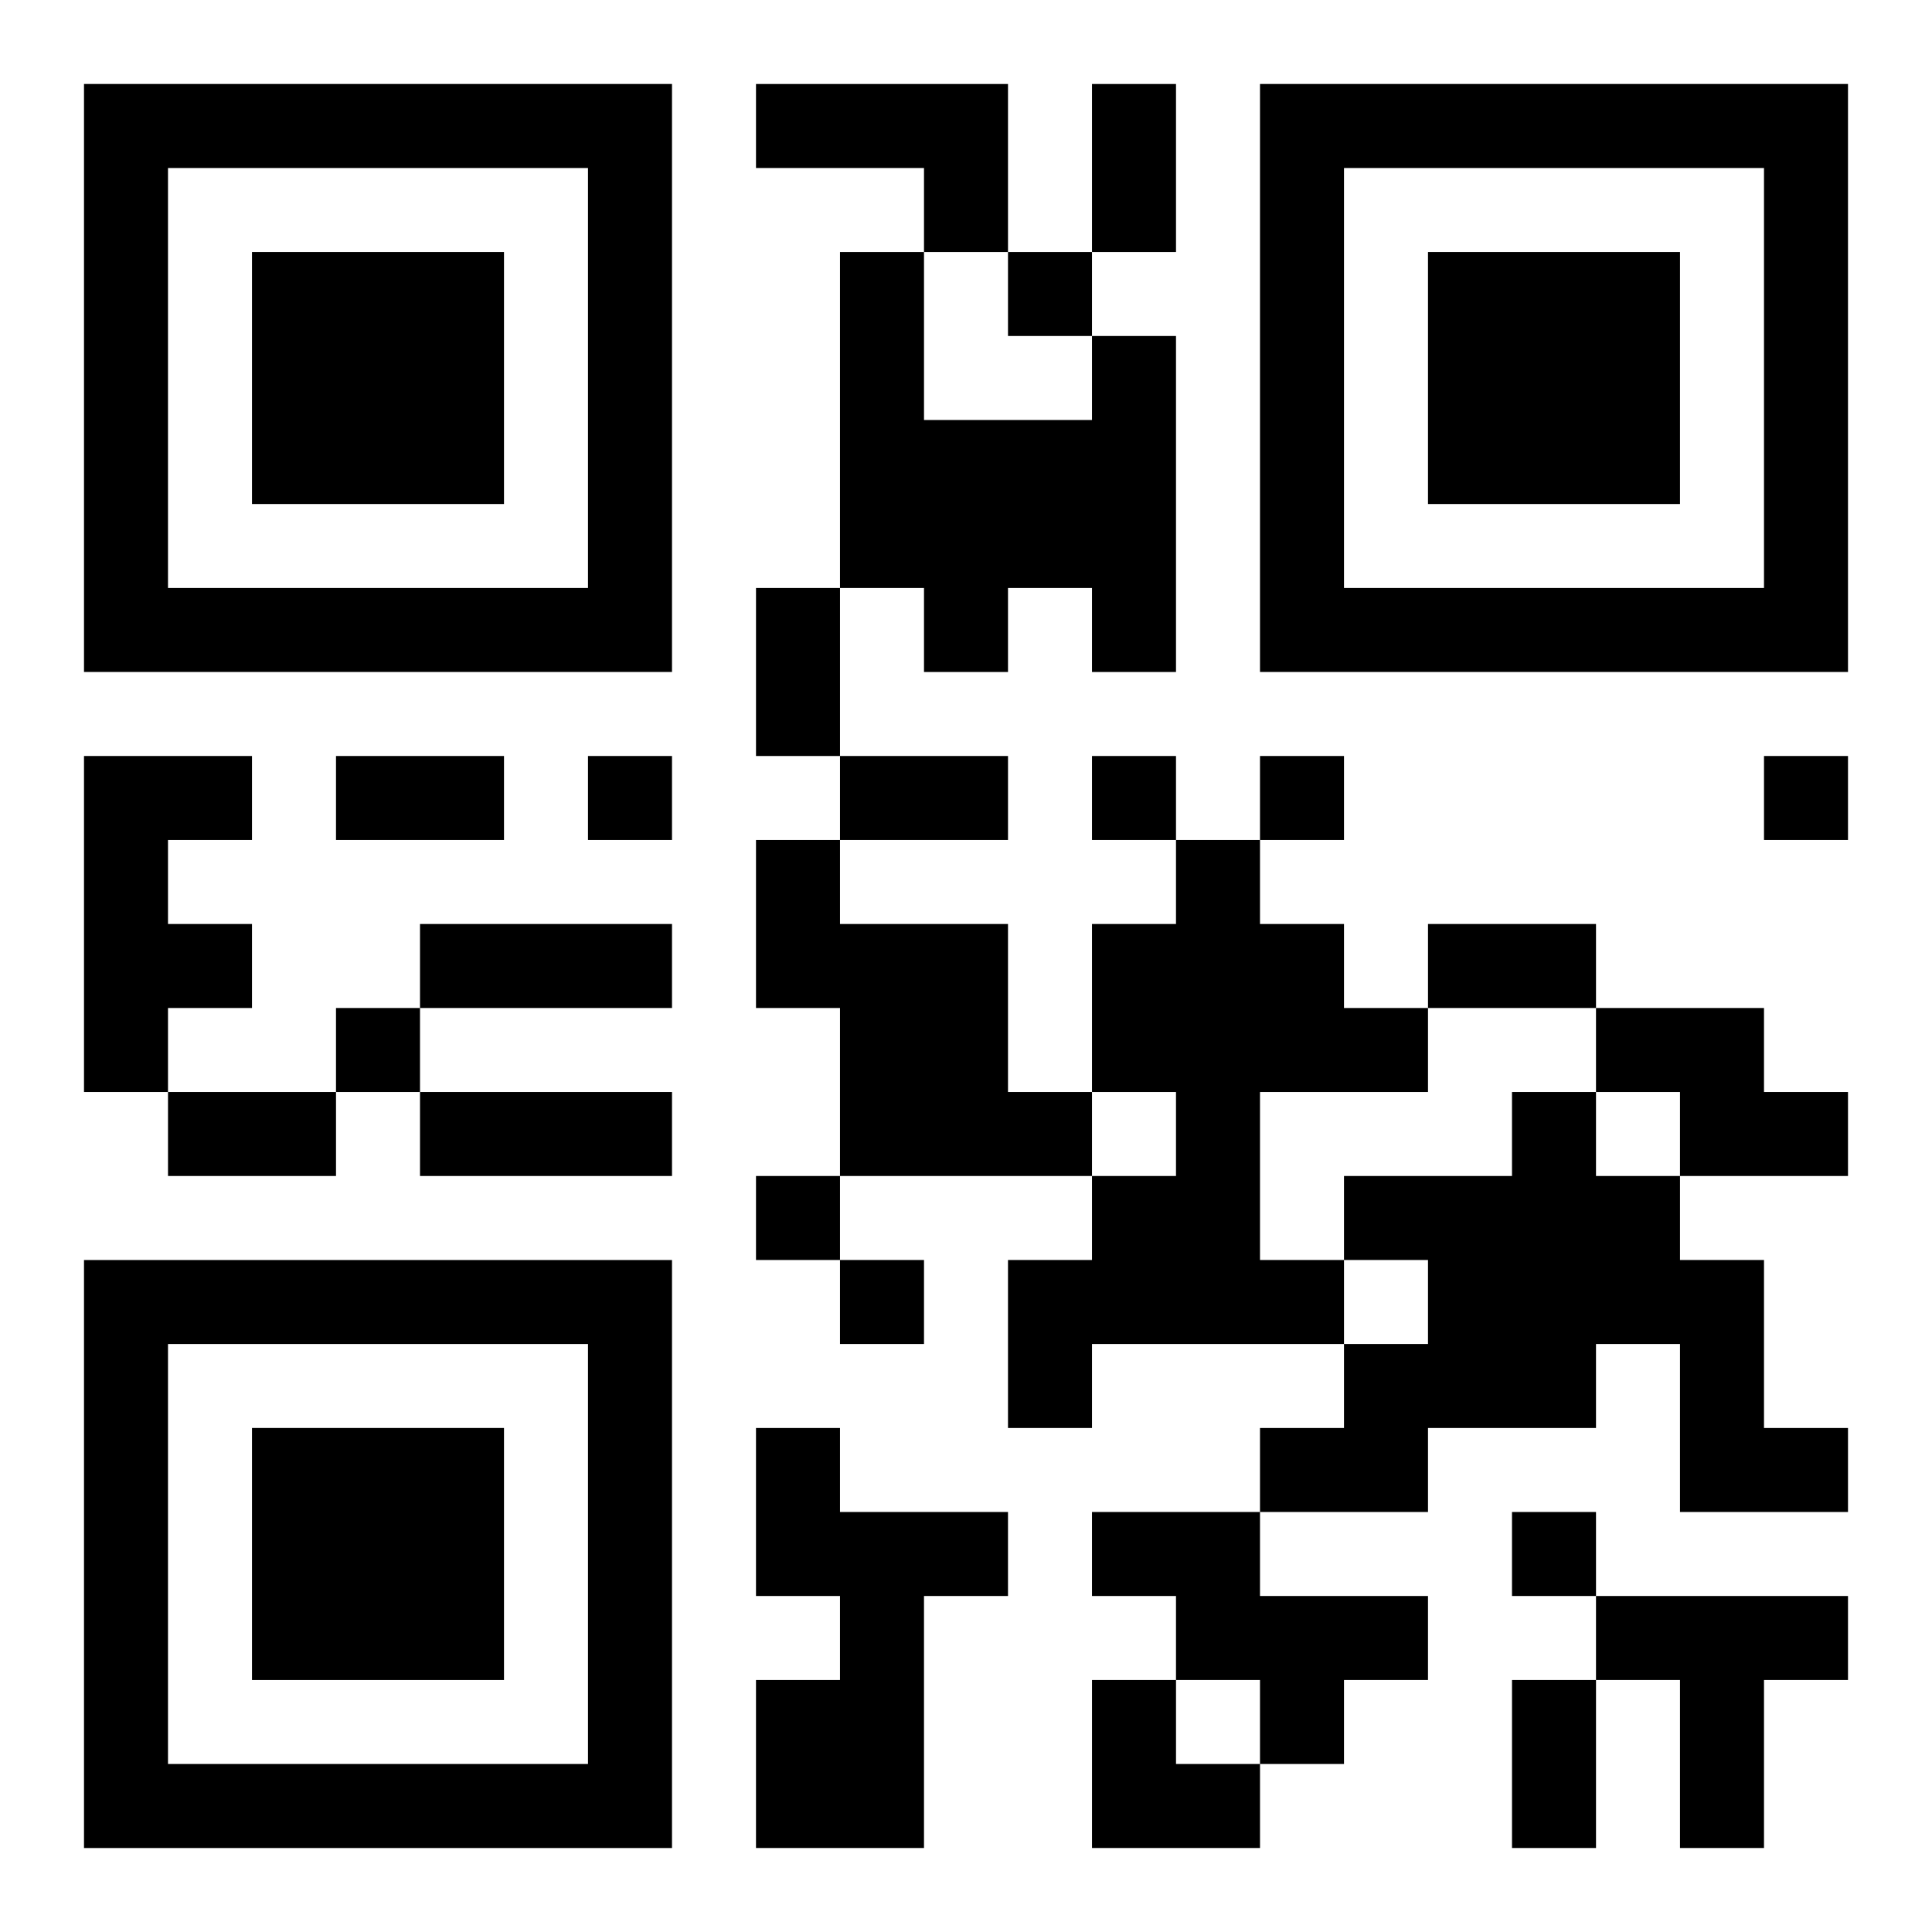
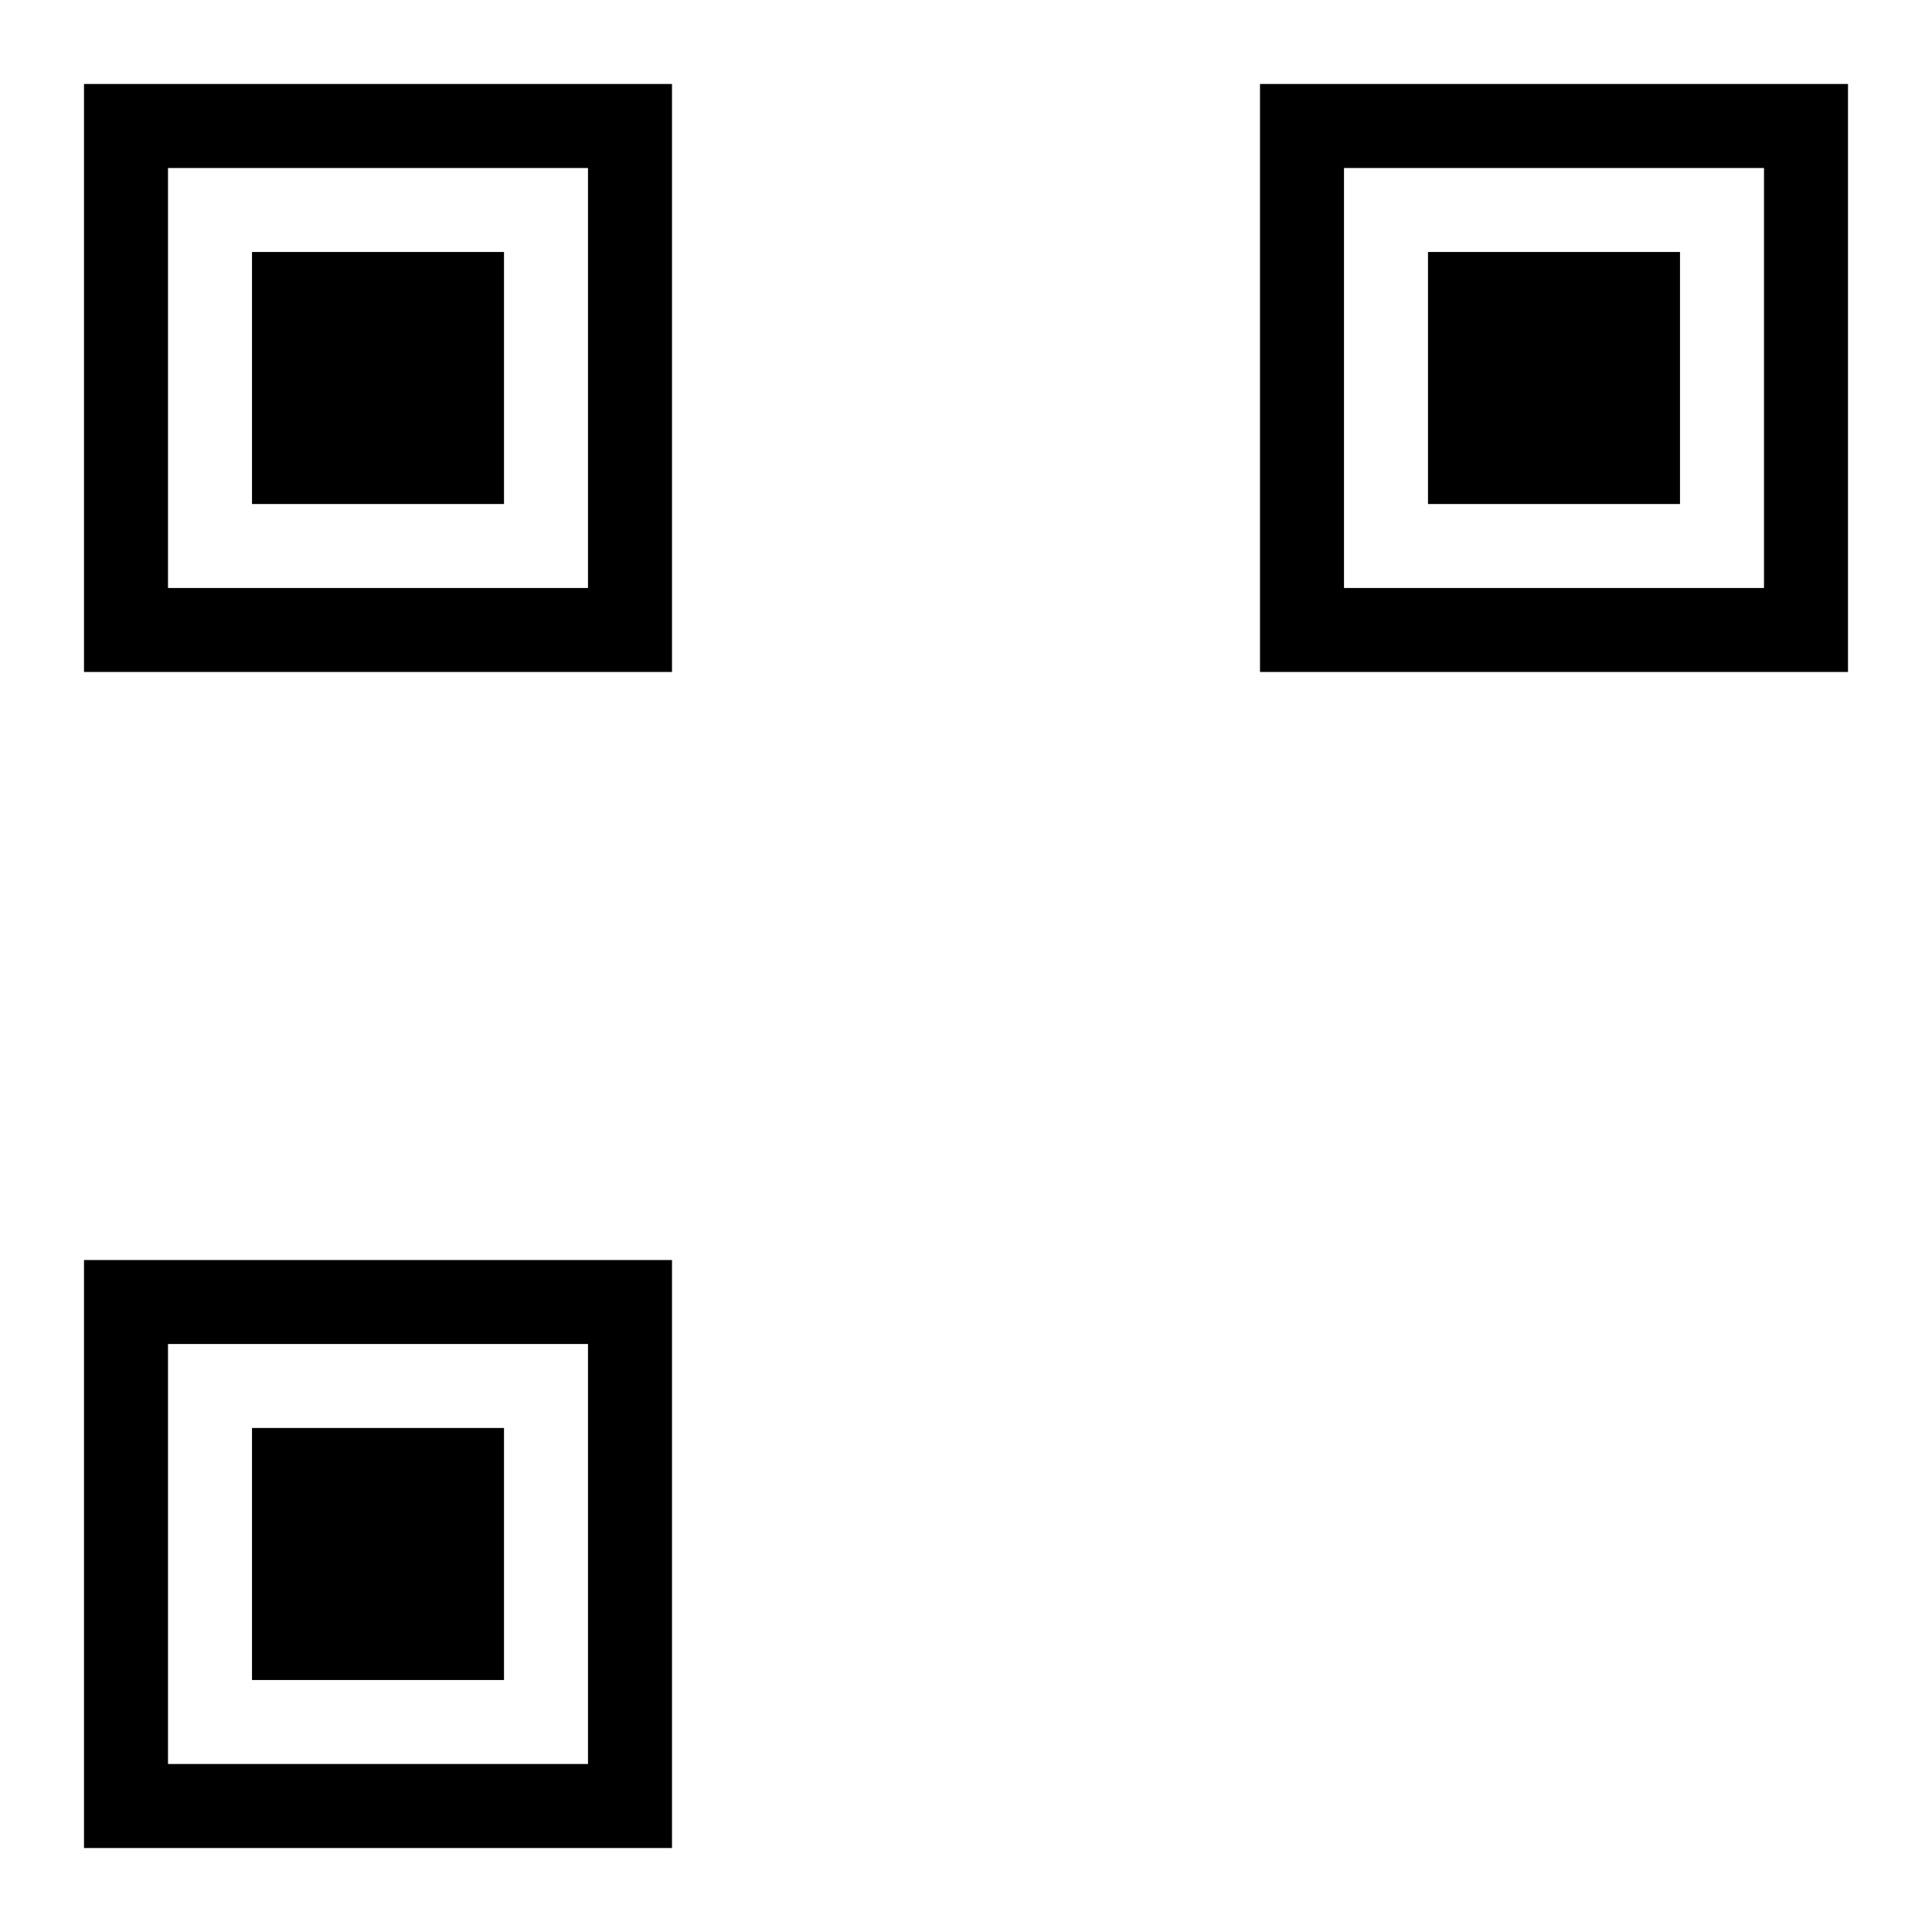
<svg xmlns="http://www.w3.org/2000/svg" xmlns:xlink="http://www.w3.org/1999/xlink" width="250" height="250" baseProfile="full" version="1.1" viewBox="-1 -1 23 23">
  <symbol id="a">
-     <path d="m0 7v7h7v-7h-7zm1 1h5v5h-5v-5zm1 1v3h3v-3h-3z" />
+     <path d="m0 7v7h7v-7h-7m1 1h5v5h-5v-5zm1 1v3h3v-3h-3z" />
  </symbol>
  <use y="-7" xlink:href="#a" />
  <use y="7" xlink:href="#a" />
  <use x="14" y="-7" xlink:href="#a" />
-   <path d="m8 0h3v2h-1v-1h-2v-1m4 3h1v4h-1v-1h-1v1h-1v-1h-1v-4h1v2h2v-1m-12 5h2v1h-1v1h1v1h-1v1h-1v-4m8 1h1v1h2v2h1v1h-3v-2h-1v-2m5 0h1v1h1v1h1v1h-2v2h1v1h-3v1h-1v-2h1v-1h1v-1h-1v-2h1v-1m5 2h2v1h1v1h-2v-1h-1v-1m-1 1h1v1h1v1h1v2h1v1h-2v-2h-1v1h-2v1h-2v-1h1v-1h1v-1h-1v-1h2v-1m-9 4h1v1h2v1h-1v3h-2v-2h1v-1h-1v-2m4 1h2v1h2v1h-1v1h-1v-1h-1v-1h-1v-1m6 1h3v1h-1v2h-1v-2h-1v-1m-7-16v1h1v-1h-1m-5 6v1h1v-1h-1m6 0v1h1v-1h-1m2 0v1h1v-1h-1m6 0v1h1v-1h-1m-17 3v1h1v-1h-1m5 2v1h1v-1h-1m1 1v1h1v-1h-1m8 3v1h1v-1h-1m-5-17h1v2h-1v-2m-4 6h1v2h-1v-2m-5 2h2v1h-2v-1m6 0h2v1h-2v-1m-5 2h3v1h-3v-1m12 0h2v1h-2v-1m-15 2h2v1h-2v-1m3 0h3v1h-3v-1m13 7h1v2h-1v-2m-5 0h1v1h1v1h-2z" />
</svg>